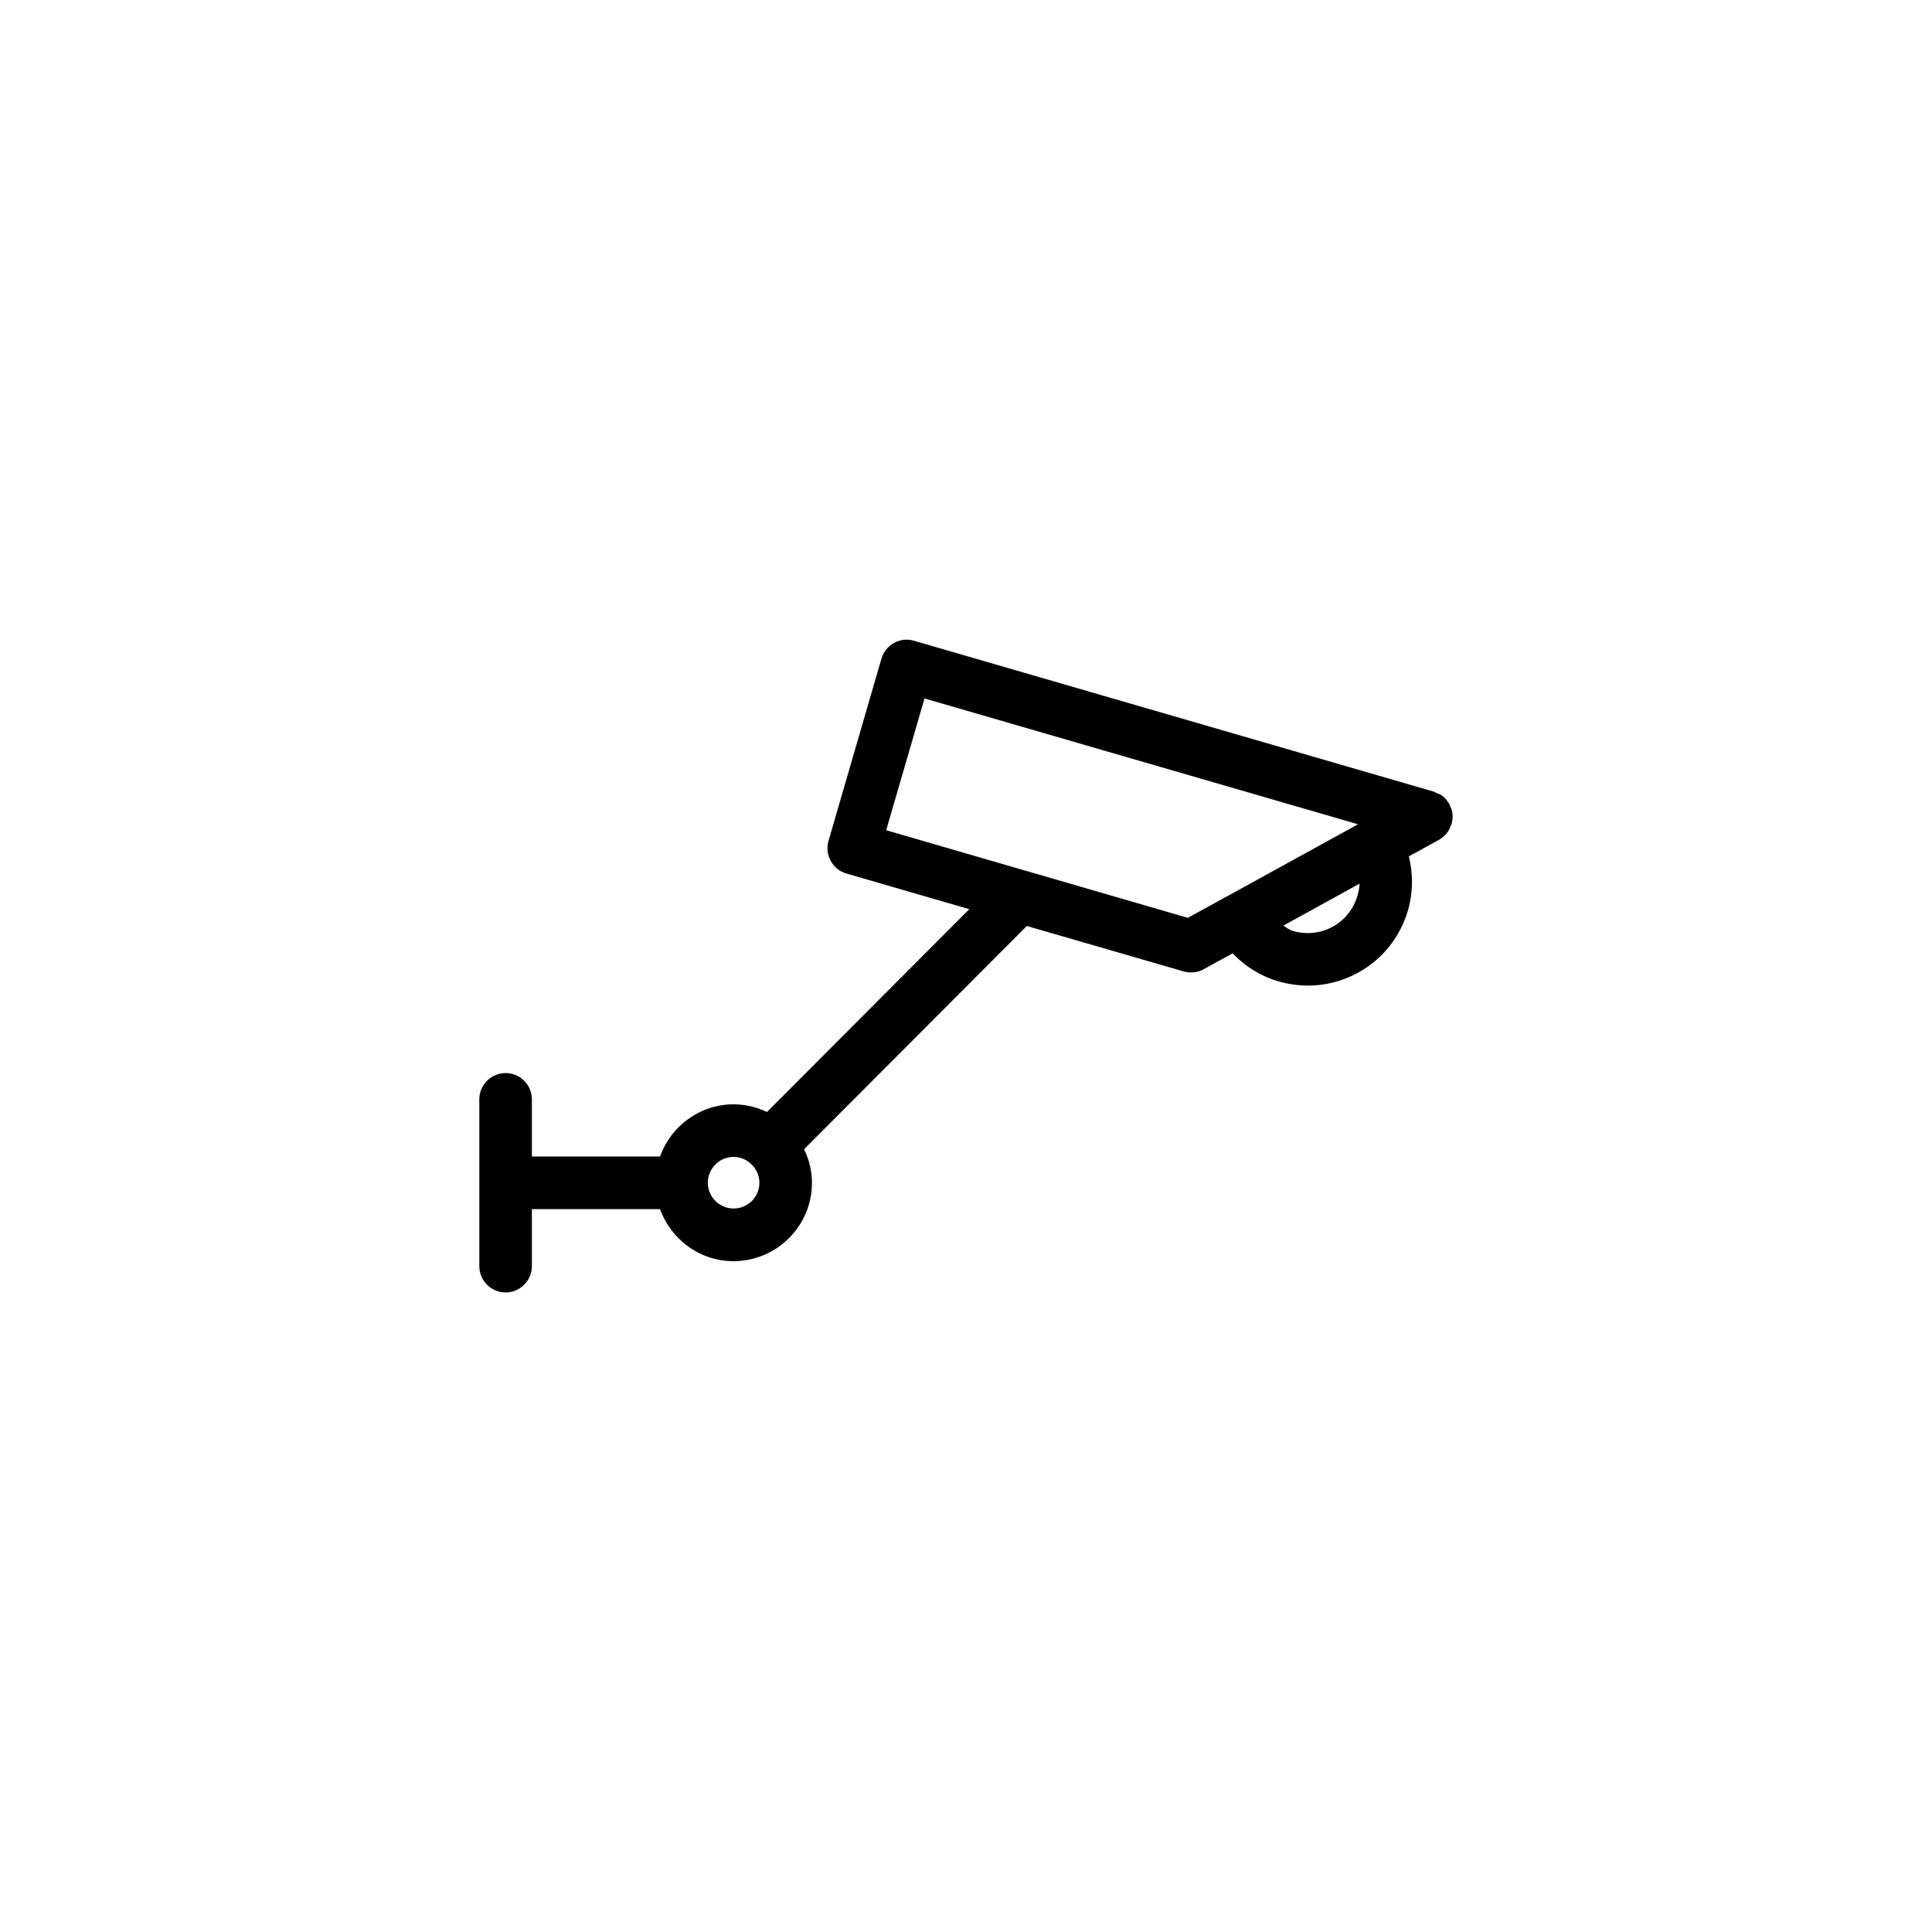
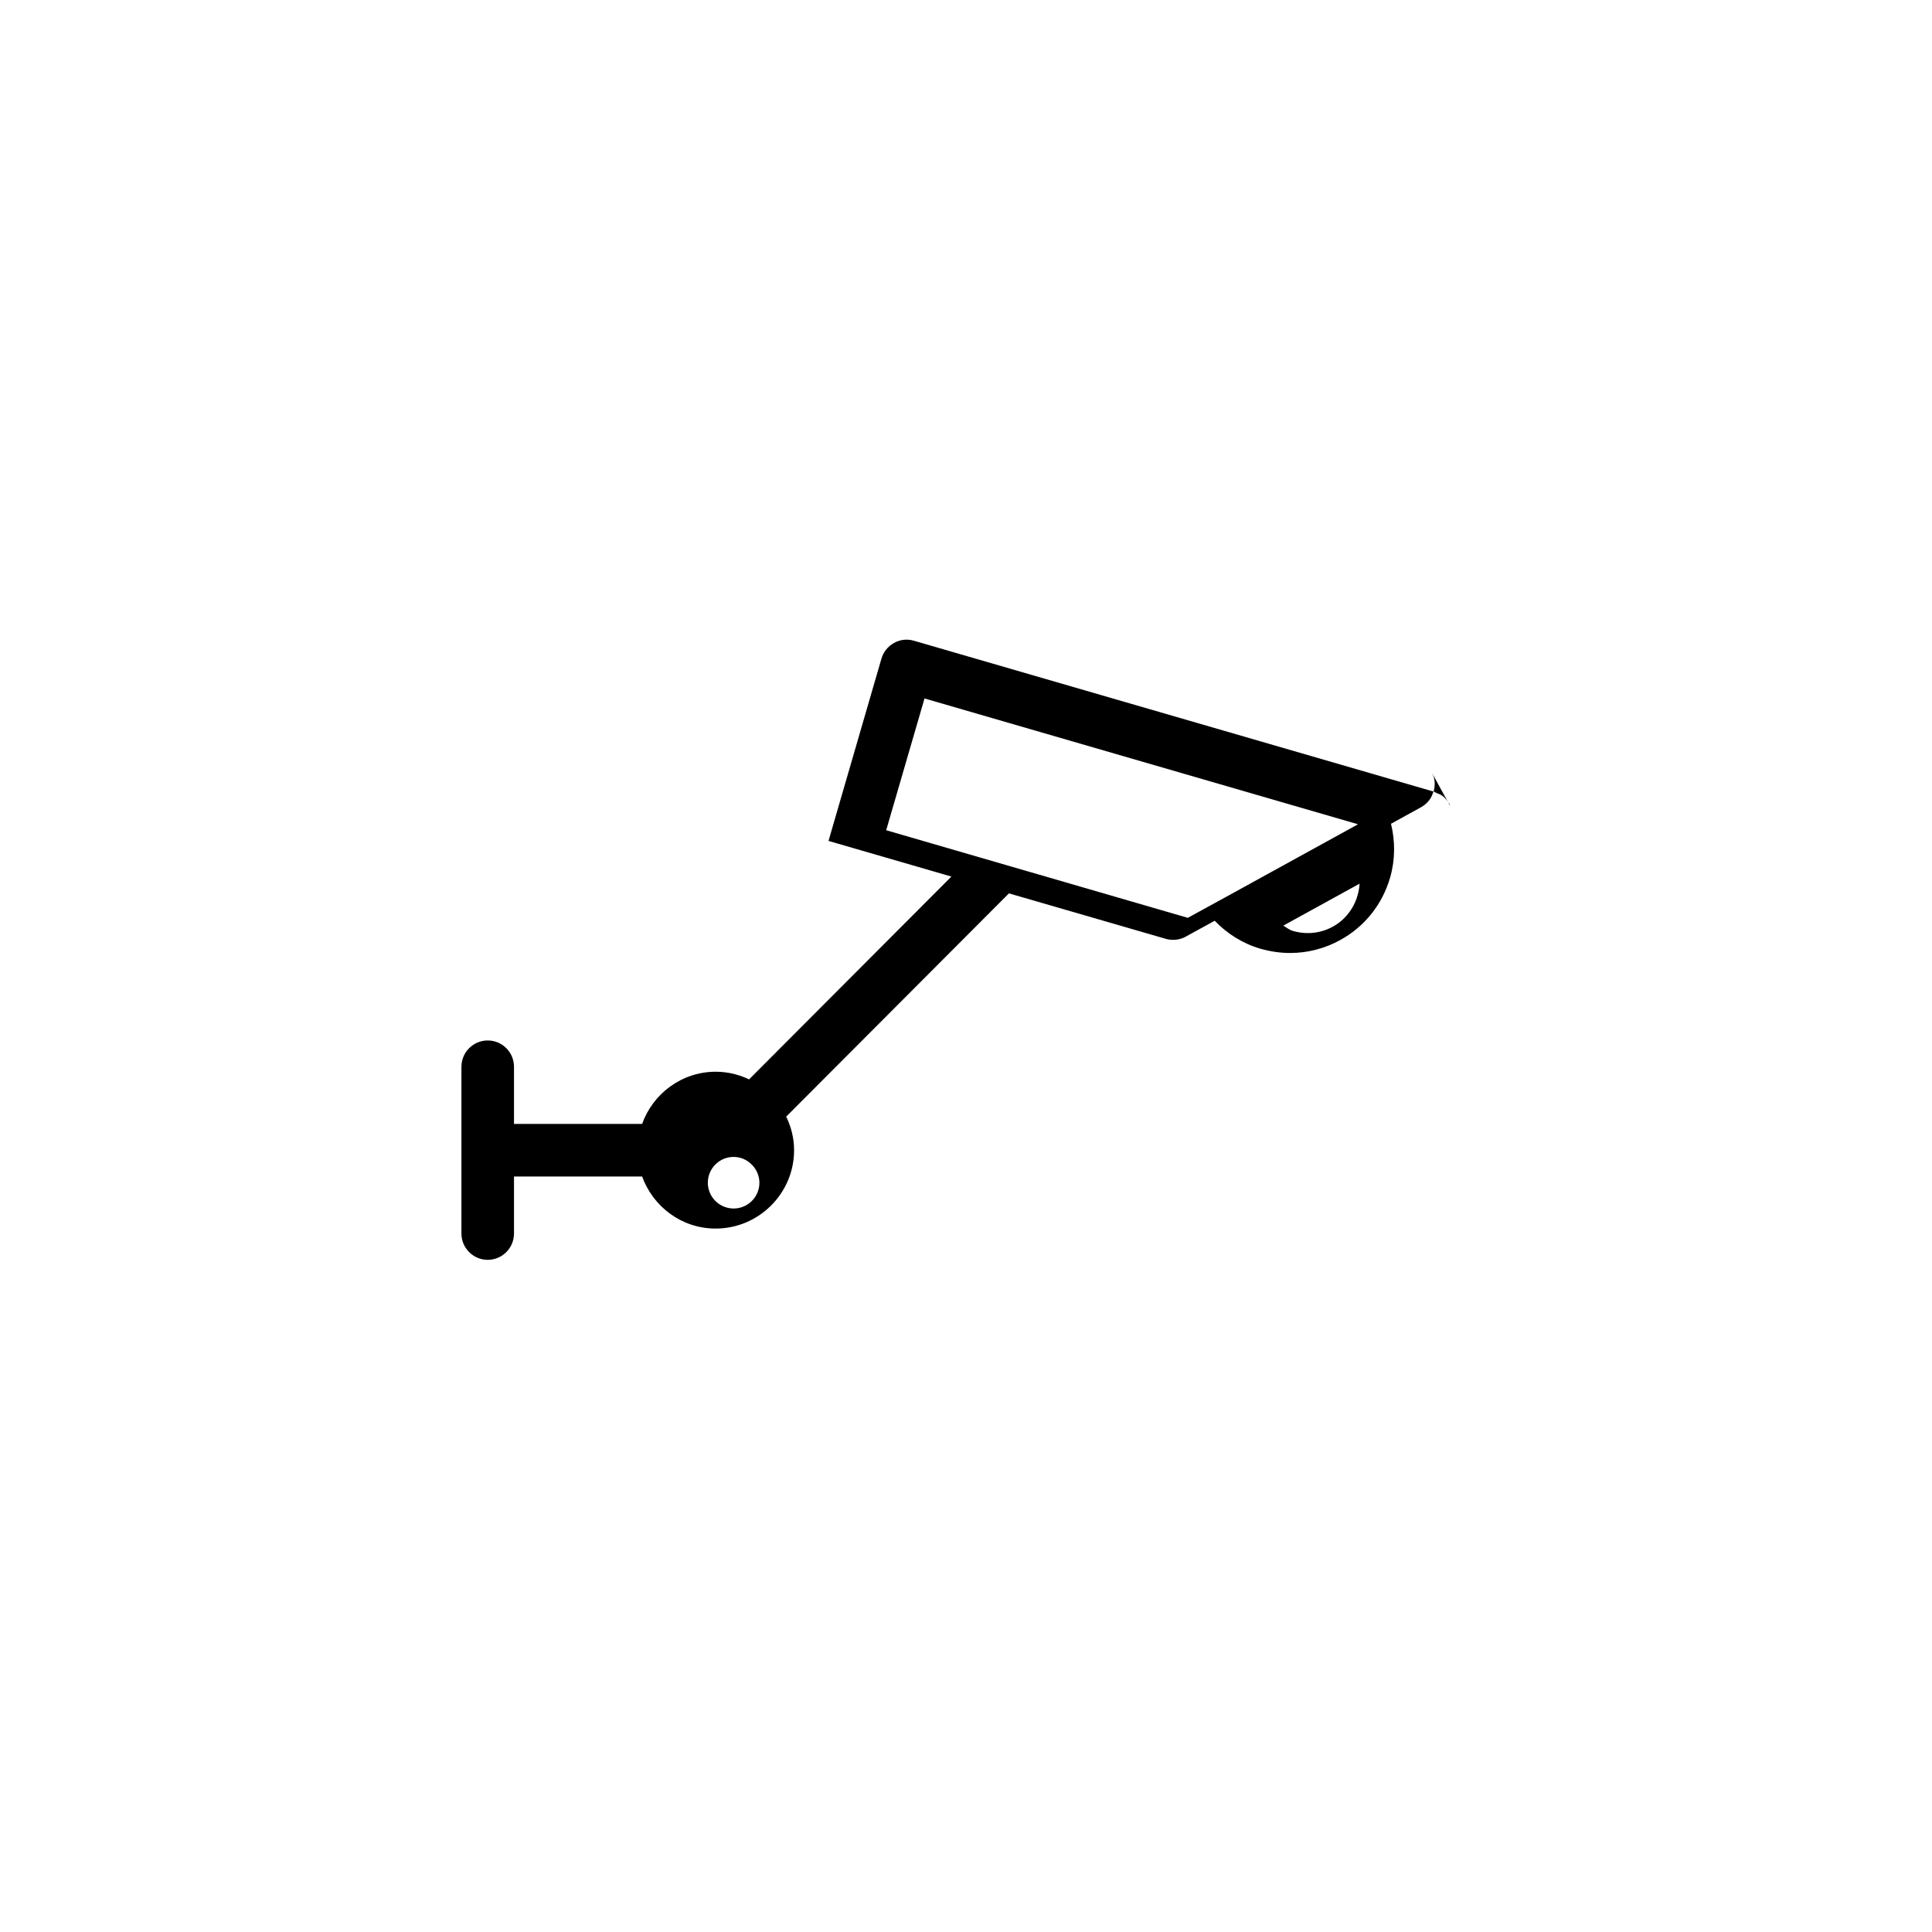
<svg xmlns="http://www.w3.org/2000/svg" width="752pt" height="752pt" version="1.1" viewBox="0 0 752 752">
-   <path d="m564.39 313.63c-0.094-0.238-0.094-0.473-0.188-0.664-0.094-0.188-0.332-0.332-0.426-0.52-0.617-0.945-1.277-1.848-2.133-2.512-0.758-0.617-1.609-0.945-2.512-1.277-0.379-0.141-0.664-0.426-1.043-0.52l-202.31-58.723c-2.652-0.805-5.445-0.473-7.812 0.852-2.367 1.324-4.121 3.504-4.879 6.109l-20.602 70.941c-1.562 5.445 1.562 11.129 6.961 12.691l47.832 13.875-78.754 78.949c-3.93-1.895-8.336-2.984-12.977-2.984-13.215 0-24.438 8.523-28.652 20.316h-49.867v-22.258c0-5.637-4.594-10.23-10.23-10.23s-10.23 4.594-10.23 10.23v64.93c0 5.637 4.594 10.23 10.23 10.23s10.23-4.594 10.23-10.23v-22.211h49.867c4.262 11.746 15.391 20.27 28.605 20.27 16.812 0 30.547-13.688 30.547-30.5 0-4.688-1.137-9.094-3.078-13.07l86.711-86.902 61.094 17.711c0.945 0.285 1.941 0.379 2.84 0.379 1.656 0 3.363-0.379 4.926-1.277l11.223-6.156c4.879 5.066 10.941 8.902 17.809 10.891 3.836 1.09 7.719 1.656 11.555 1.656 6.773 0 13.449-1.703 19.465-5.019 9.52-5.211 16.434-13.875 19.465-24.391 1.988-6.914 1.988-14.066 0.332-20.887l11.699-6.441c1.184-0.664 2.227-1.516 3.078-2.606 0.758-0.945 1.23-1.988 1.609-3.125 0.047-0.141 0.188-0.285 0.238-0.426v-0.094c0.332-1.23 0.473-2.559 0.332-3.883-0.098-1.086-0.477-2.129-0.953-3.125zm-278.84 156.76c-5.539 0-10.039-4.5-10.039-10.039 0-5.539 4.5-10.039 10.039-10.039 2.699 0 5.113 1.09 6.914 2.84 0.047 0.047 0.047 0.094 0.094 0.141 0.047 0.047 0.141 0.094 0.188 0.141 1.754 1.801 2.84 4.262 2.84 6.961 0.004 5.496-4.492 9.996-10.035 9.996zm191.75-121.33h-0.047l-0.047 0.047-14.871 8.145-61.613-17.902c-0.188-0.094-0.332-0.094-0.52-0.141l-55.266-16.055 14.918-51.289 168.74 48.969zm51.098-0.52c-1.516 5.258-4.973 9.613-9.66 12.172-4.688 2.559-10.133 3.172-15.438 1.656-1.609-0.473-2.559-1.375-3.789-2.082l29.695-16.34c-0.098 1.418-0.332 2.981-0.809 4.594z" />
+   <path d="m564.39 313.63c-0.094-0.238-0.094-0.473-0.188-0.664-0.094-0.188-0.332-0.332-0.426-0.52-0.617-0.945-1.277-1.848-2.133-2.512-0.758-0.617-1.609-0.945-2.512-1.277-0.379-0.141-0.664-0.426-1.043-0.52l-202.31-58.723c-2.652-0.805-5.445-0.473-7.812 0.852-2.367 1.324-4.121 3.504-4.879 6.109l-20.602 70.941l47.832 13.875-78.754 78.949c-3.93-1.895-8.336-2.984-12.977-2.984-13.215 0-24.438 8.523-28.652 20.316h-49.867v-22.258c0-5.637-4.594-10.23-10.23-10.23s-10.23 4.594-10.23 10.23v64.93c0 5.637 4.594 10.23 10.23 10.23s10.23-4.594 10.23-10.23v-22.211h49.867c4.262 11.746 15.391 20.27 28.605 20.27 16.812 0 30.547-13.688 30.547-30.5 0-4.688-1.137-9.094-3.078-13.07l86.711-86.902 61.094 17.711c0.945 0.285 1.941 0.379 2.84 0.379 1.656 0 3.363-0.379 4.926-1.277l11.223-6.156c4.879 5.066 10.941 8.902 17.809 10.891 3.836 1.09 7.719 1.656 11.555 1.656 6.773 0 13.449-1.703 19.465-5.019 9.52-5.211 16.434-13.875 19.465-24.391 1.988-6.914 1.988-14.066 0.332-20.887l11.699-6.441c1.184-0.664 2.227-1.516 3.078-2.606 0.758-0.945 1.23-1.988 1.609-3.125 0.047-0.141 0.188-0.285 0.238-0.426v-0.094c0.332-1.23 0.473-2.559 0.332-3.883-0.098-1.086-0.477-2.129-0.953-3.125zm-278.84 156.76c-5.539 0-10.039-4.5-10.039-10.039 0-5.539 4.5-10.039 10.039-10.039 2.699 0 5.113 1.09 6.914 2.84 0.047 0.047 0.047 0.094 0.094 0.141 0.047 0.047 0.141 0.094 0.188 0.141 1.754 1.801 2.84 4.262 2.84 6.961 0.004 5.496-4.492 9.996-10.035 9.996zm191.75-121.33h-0.047l-0.047 0.047-14.871 8.145-61.613-17.902c-0.188-0.094-0.332-0.094-0.52-0.141l-55.266-16.055 14.918-51.289 168.74 48.969zm51.098-0.52c-1.516 5.258-4.973 9.613-9.66 12.172-4.688 2.559-10.133 3.172-15.438 1.656-1.609-0.473-2.559-1.375-3.789-2.082l29.695-16.34c-0.098 1.418-0.332 2.981-0.809 4.594z" />
</svg>